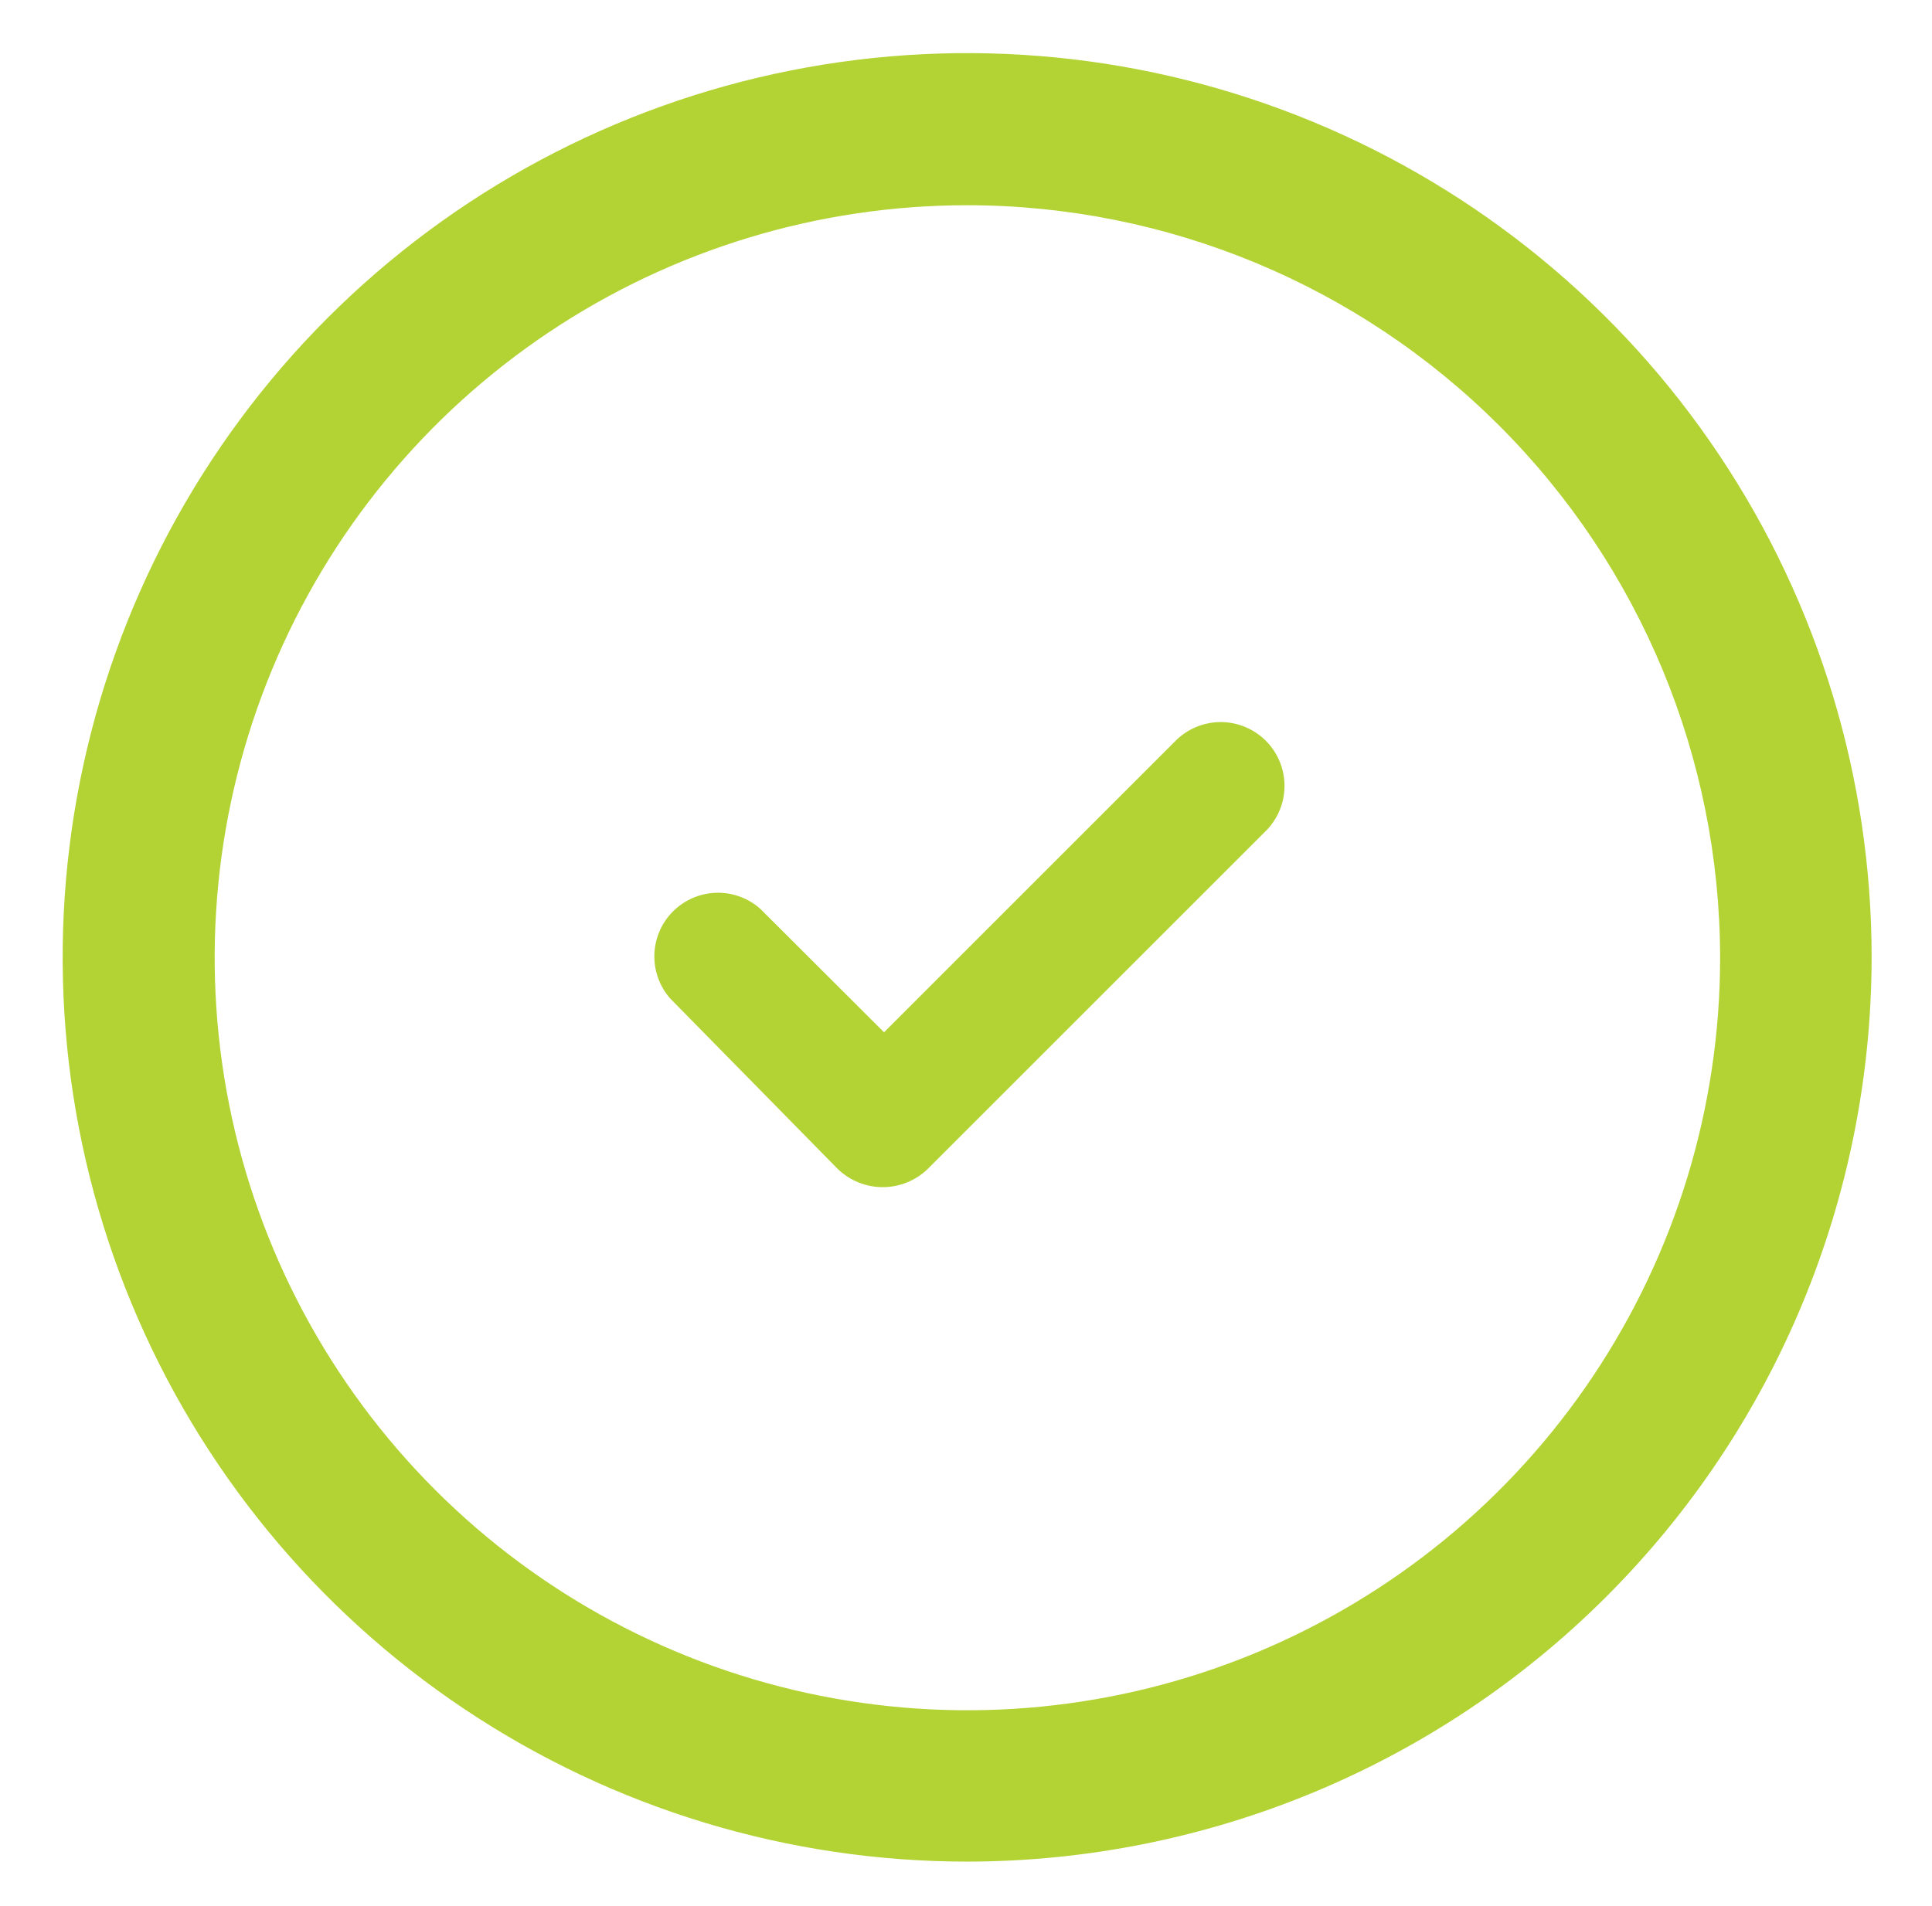
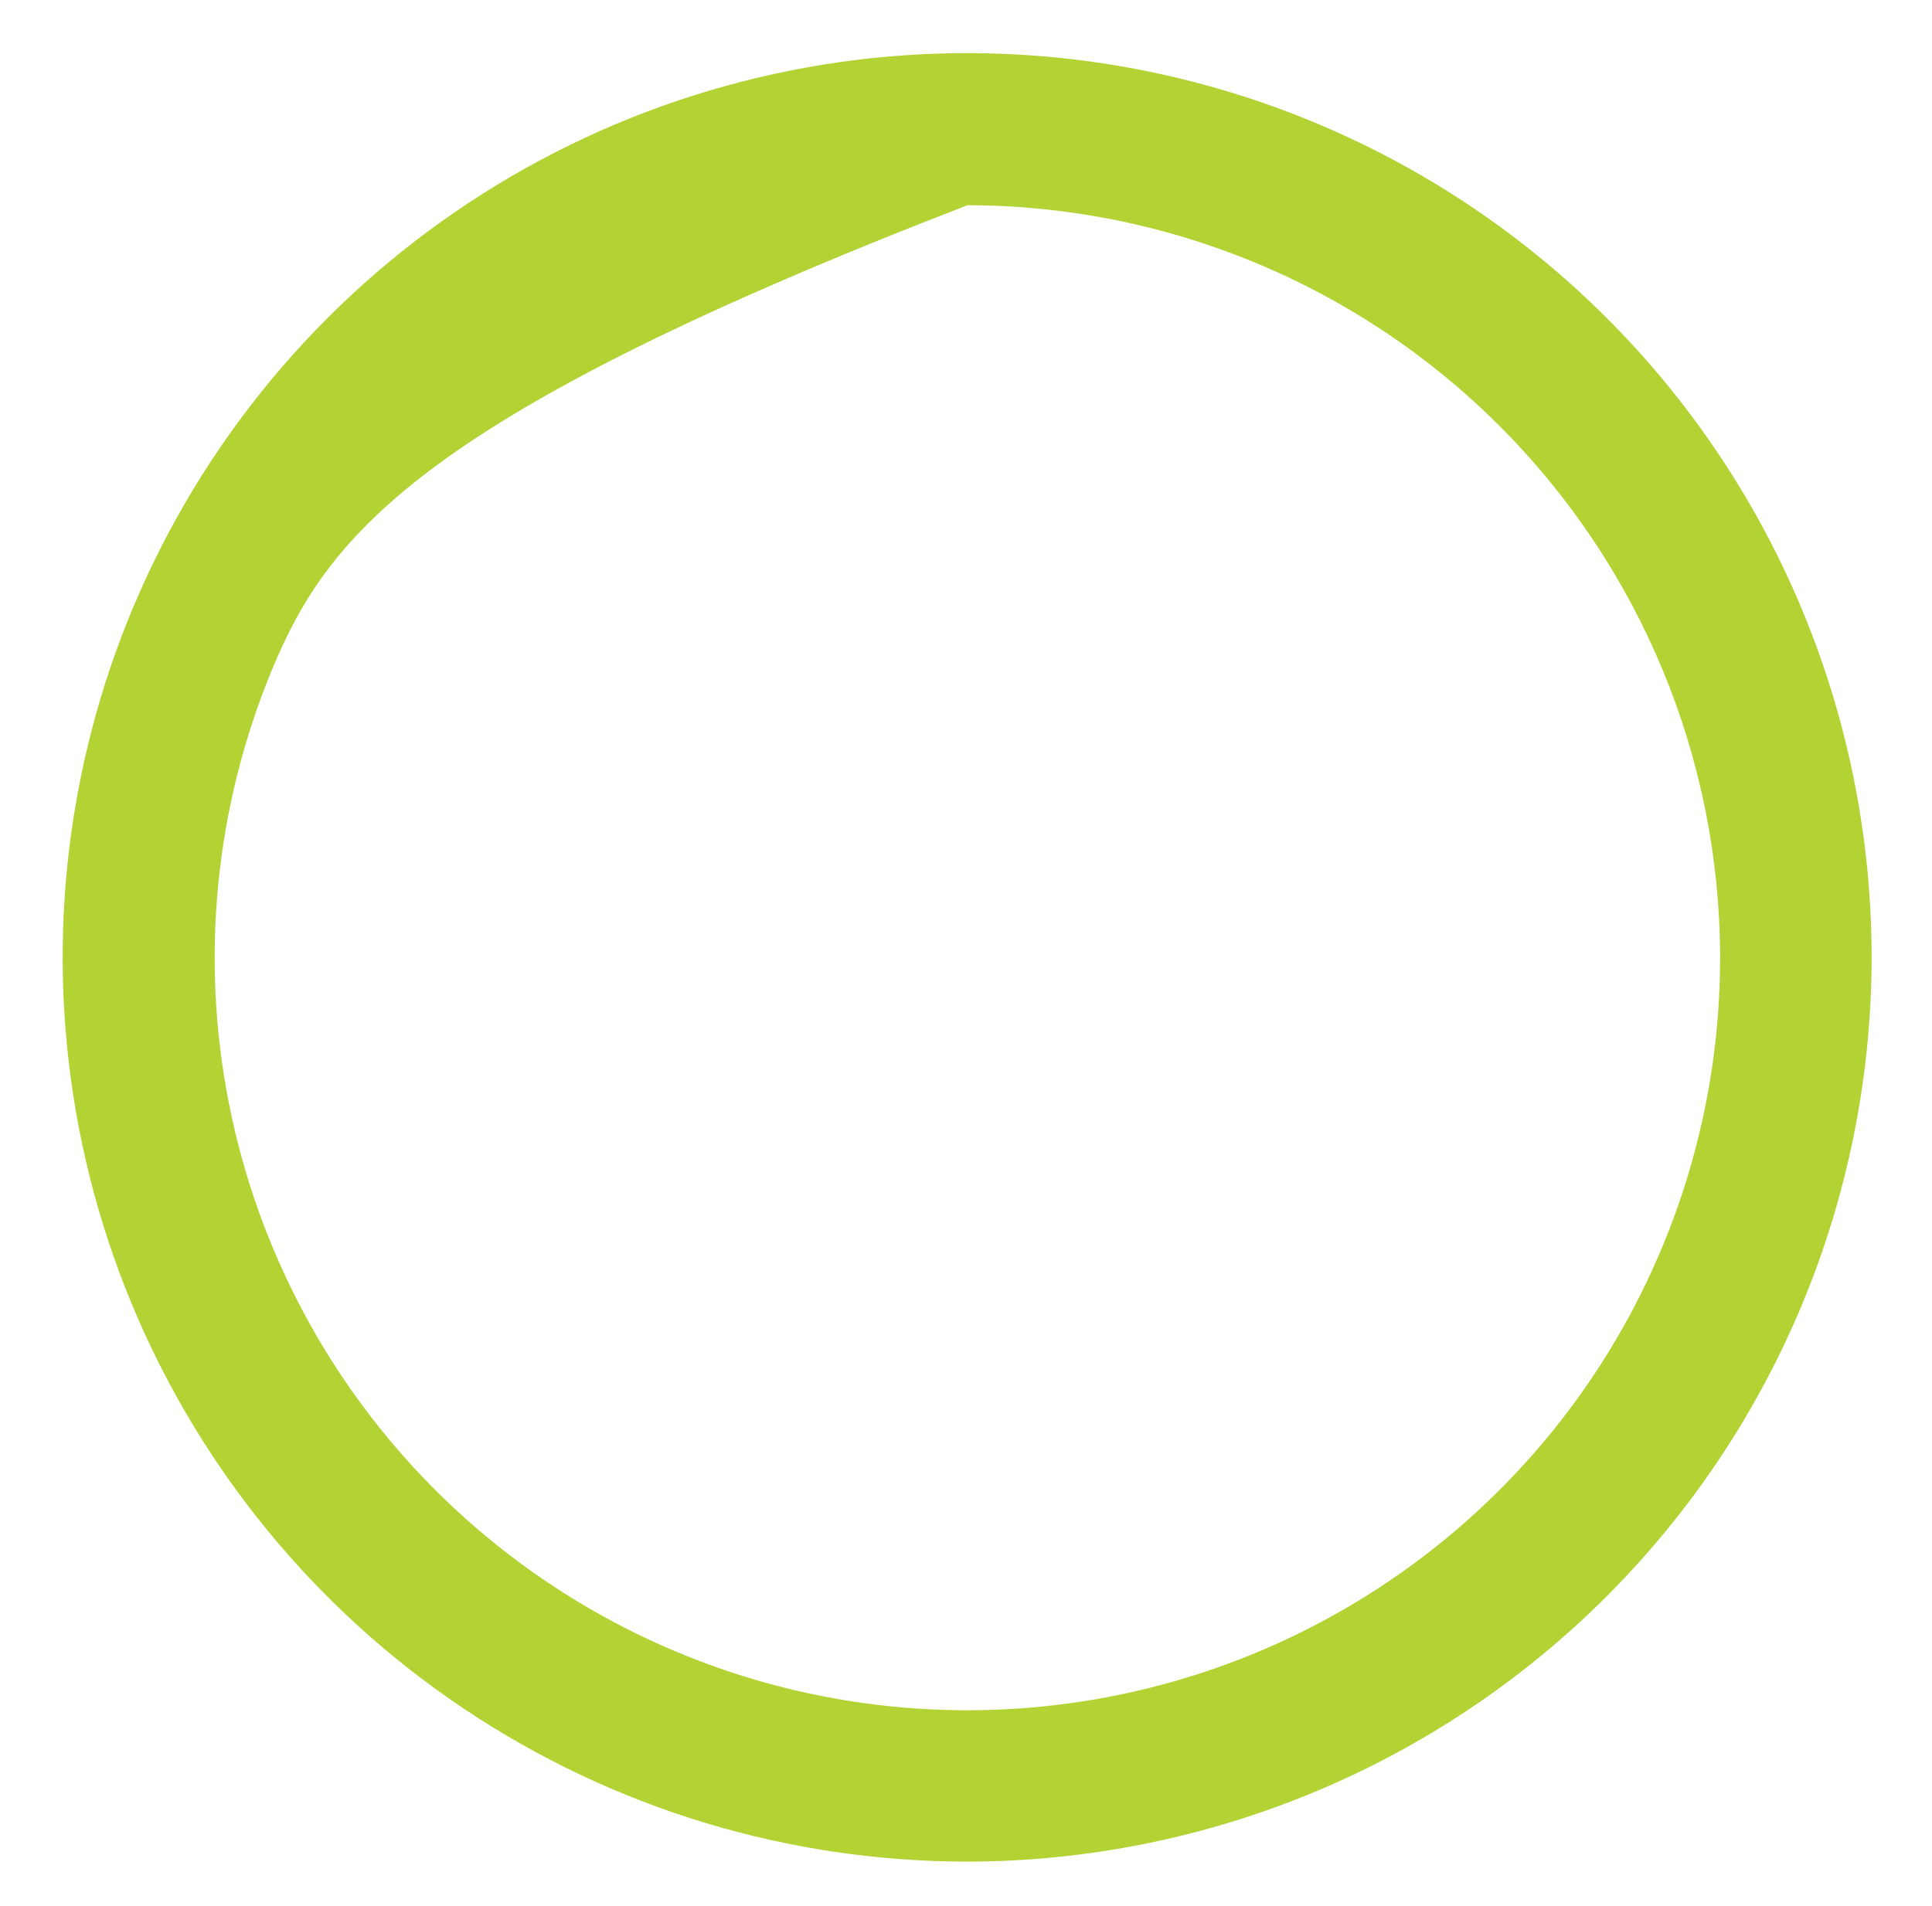
<svg xmlns="http://www.w3.org/2000/svg" width="76" height="75" viewBox="0 0 76 75" fill="none">
-   <path d="M38.057 73.25C31.02 73.252 24.14 71.168 18.287 67.26C12.434 63.352 7.872 57.796 5.177 51.294C2.482 44.793 1.776 37.639 3.147 30.736C4.518 23.834 7.906 17.493 12.882 12.515C17.857 7.538 24.197 4.148 31.099 2.774C38.001 1.401 45.156 2.104 51.658 4.797C58.16 7.49 63.718 12.05 67.628 17.901C71.538 23.753 73.625 30.632 73.625 37.67V37.67C73.616 47.102 69.867 56.145 63.199 62.815C56.531 69.485 47.489 73.238 38.057 73.25V73.25ZM38.057 8.075C32.201 8.074 26.477 9.81 21.607 13.063C16.738 16.316 12.942 20.94 10.7 26.35C8.459 31.759 7.871 37.713 9.013 43.456C10.154 49.2 12.973 54.476 17.113 58.618C21.253 62.76 26.528 65.581 32.271 66.725C38.014 67.868 43.968 67.284 49.379 65.044C54.789 62.804 59.415 59.011 62.67 54.143C65.924 49.275 67.663 43.551 67.665 37.695V37.682C67.657 29.832 64.535 22.306 58.984 16.756C53.434 11.205 45.907 8.083 38.057 8.075V8.075Z" fill="#B3D334" />
-   <path d="M33.158 45.782C33.578 46.189 34.14 46.417 34.724 46.417C35.309 46.417 35.871 46.189 36.291 45.782L49.541 32.532C49.756 32.329 49.928 32.084 50.047 31.813C50.167 31.542 50.23 31.25 50.234 30.954C50.239 30.658 50.184 30.364 50.072 30.09C49.961 29.815 49.796 29.566 49.587 29.356C49.377 29.147 49.128 28.982 48.854 28.87C48.579 28.759 48.286 28.703 47.989 28.707C47.693 28.711 47.401 28.775 47.13 28.894C46.859 29.012 46.614 29.185 46.411 29.4V29.4L34.776 41.035L29.703 35.972C29.282 35.602 28.735 35.406 28.174 35.424C27.613 35.442 27.08 35.673 26.683 36.07C26.286 36.466 26.055 36.999 26.036 37.56C26.018 38.121 26.213 38.668 26.583 39.09L33.158 45.782Z" fill="#B3D334" stroke="#B3D334" stroke-width="0.59" stroke-miterlimit="10" />
+   <path d="M38.057 73.25C31.02 73.252 24.14 71.168 18.287 67.26C12.434 63.352 7.872 57.796 5.177 51.294C2.482 44.793 1.776 37.639 3.147 30.736C4.518 23.834 7.906 17.493 12.882 12.515C17.857 7.538 24.197 4.148 31.099 2.774C38.001 1.401 45.156 2.104 51.658 4.797C58.16 7.49 63.718 12.05 67.628 17.901C71.538 23.753 73.625 30.632 73.625 37.67V37.67C73.616 47.102 69.867 56.145 63.199 62.815C56.531 69.485 47.489 73.238 38.057 73.25V73.25ZM38.057 8.075C16.738 16.316 12.942 20.94 10.7 26.35C8.459 31.759 7.871 37.713 9.013 43.456C10.154 49.2 12.973 54.476 17.113 58.618C21.253 62.76 26.528 65.581 32.271 66.725C38.014 67.868 43.968 67.284 49.379 65.044C54.789 62.804 59.415 59.011 62.67 54.143C65.924 49.275 67.663 43.551 67.665 37.695V37.682C67.657 29.832 64.535 22.306 58.984 16.756C53.434 11.205 45.907 8.083 38.057 8.075V8.075Z" fill="#B3D334" />
</svg>